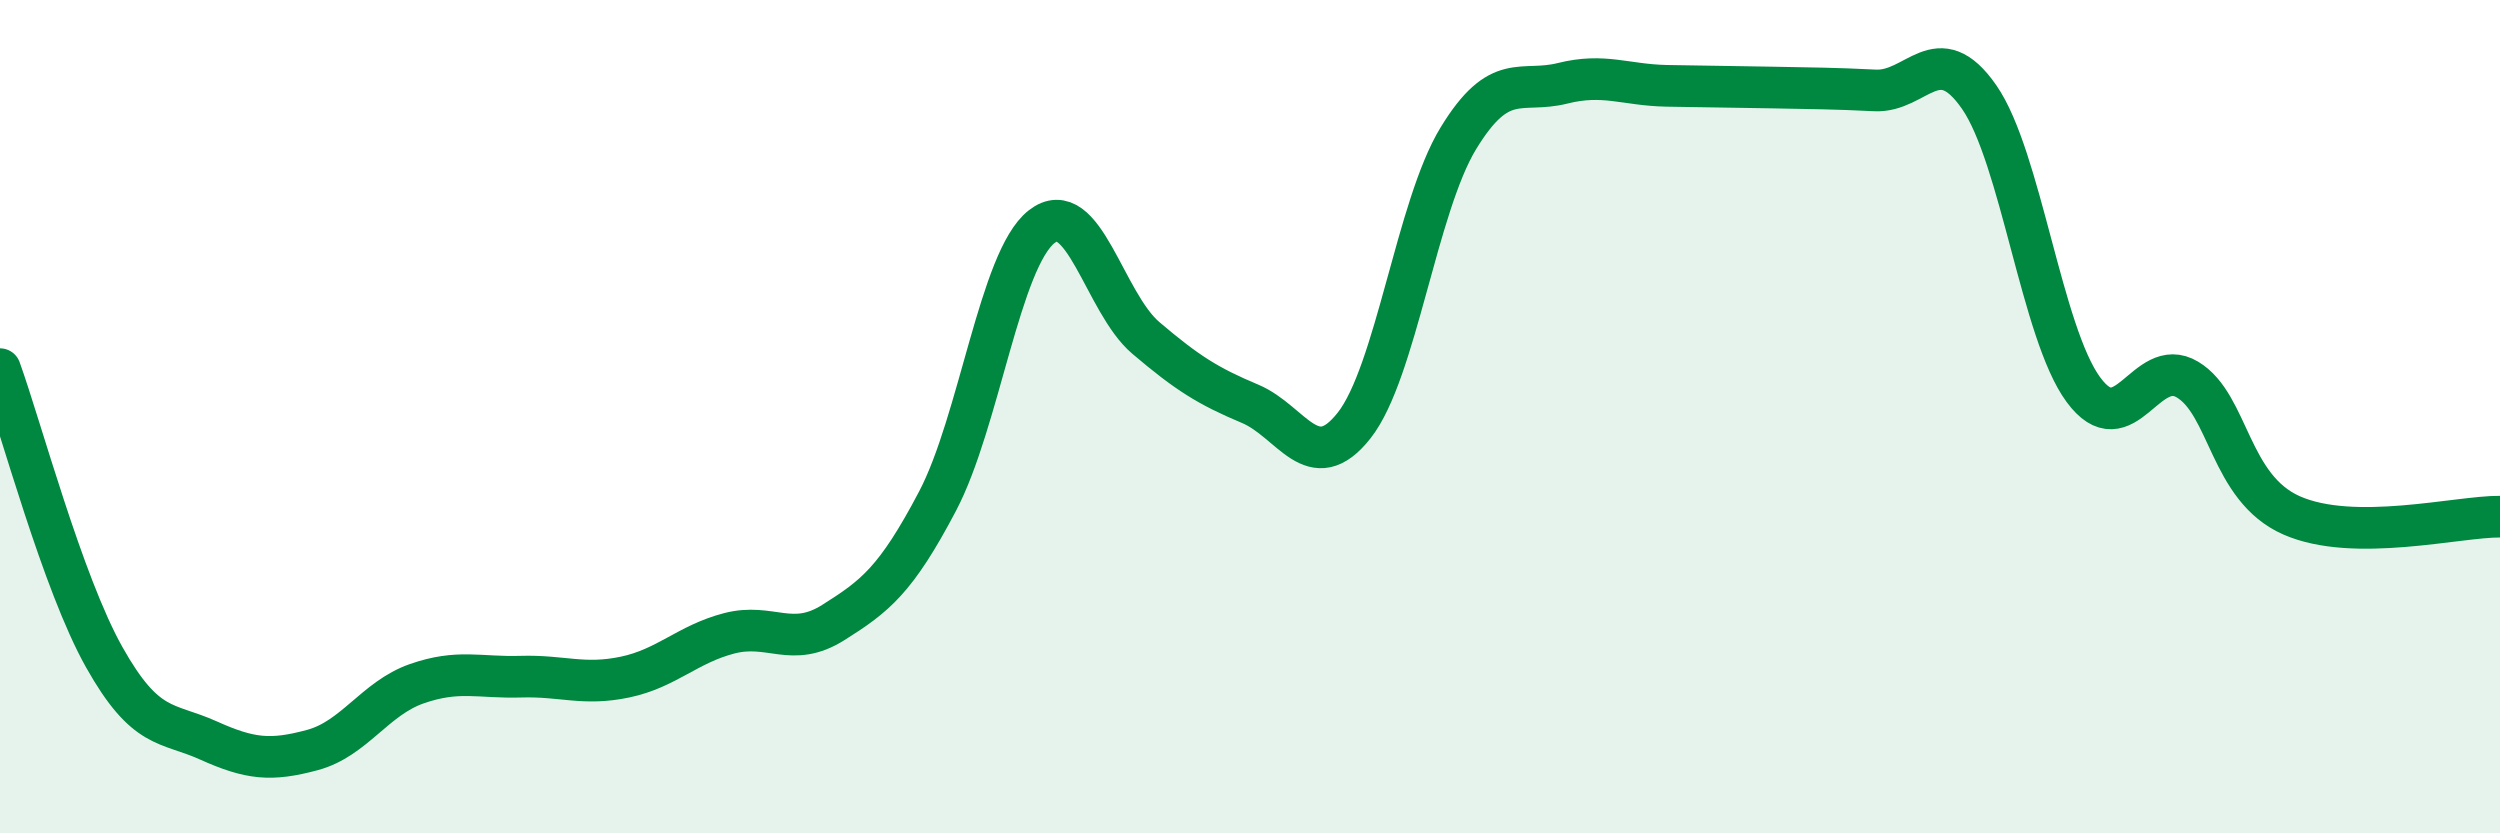
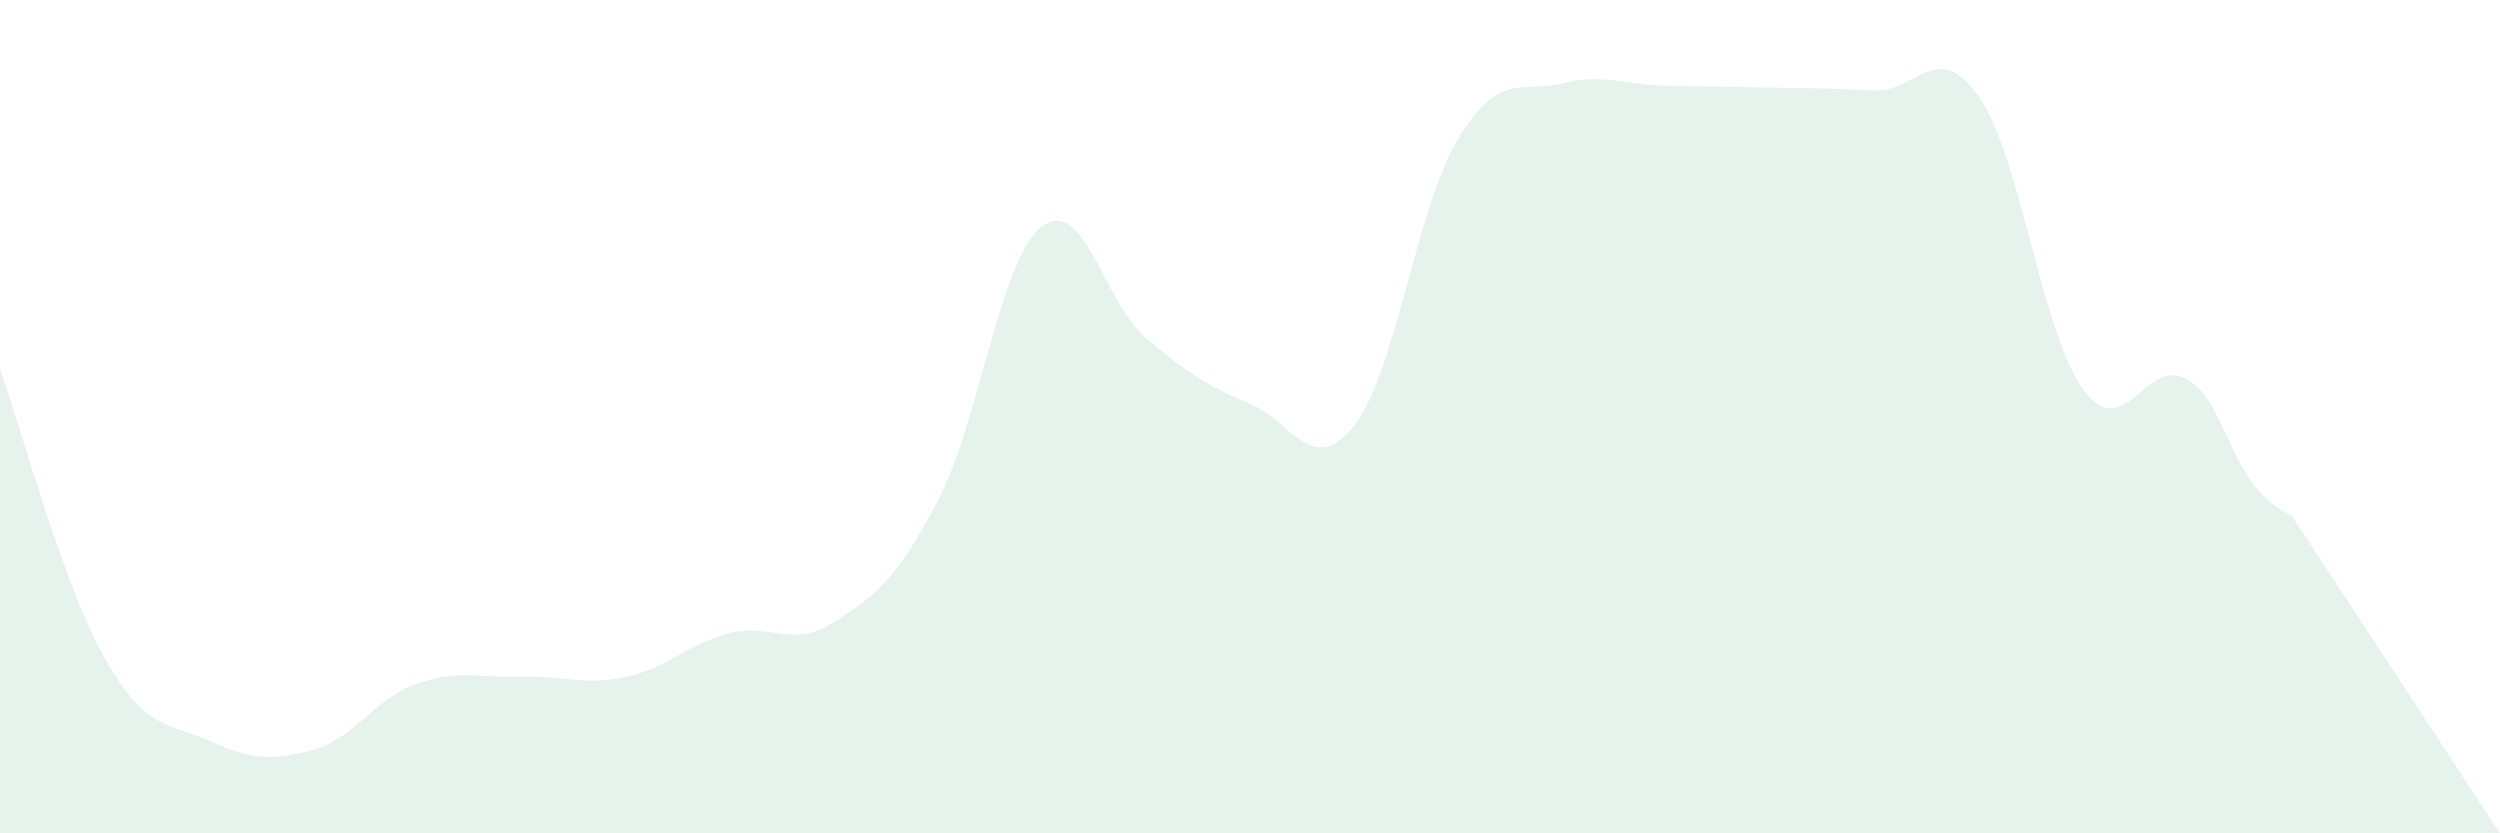
<svg xmlns="http://www.w3.org/2000/svg" width="60" height="20" viewBox="0 0 60 20">
-   <path d="M 0,8.86 C 0.5,10.24 1.5,13.99 2.5,15.77 C 3.5,17.55 4,17.32 5,17.77 C 6,18.22 6.5,18.27 7.5,18 C 8.5,17.73 9,16.76 10,16.41 C 11,16.06 11.5,16.27 12.5,16.24 C 13.5,16.21 14,16.46 15,16.25 C 16,16.04 16.5,15.46 17.5,15.2 C 18.5,14.94 19,15.57 20,14.94 C 21,14.31 21.5,13.93 22.5,12.03 C 23.5,10.13 24,6.22 25,5.44 C 26,4.66 26.5,7.26 27.5,8.11 C 28.5,8.96 29,9.27 30,9.69 C 31,10.11 31.5,11.48 32.5,10.21 C 33.5,8.94 34,4.96 35,3.32 C 36,1.68 36.5,2.25 37.5,2 C 38.5,1.75 39,2.04 40,2.06 C 41,2.08 41.5,2.08 42.5,2.1 C 43.5,2.12 44,2.12 45,2.17 C 46,2.22 46.5,0.89 47.5,2.33 C 48.5,3.77 49,7.99 50,9.35 C 51,10.71 51.5,8.51 52.5,9.11 C 53.5,9.71 53.5,11.71 55,12.37 C 56.5,13.03 59,12.39 60,12.4L60 20L0 20Z" fill="#008740" opacity="0.1" stroke-linecap="round" stroke-linejoin="round" />
-   <path d="M 0,8.86 C 0.5,10.24 1.5,13.99 2.5,15.77 C 3.5,17.55 4,17.32 5,17.77 C 6,18.22 6.5,18.27 7.5,18 C 8.5,17.73 9,16.76 10,16.41 C 11,16.06 11.5,16.27 12.5,16.24 C 13.5,16.21 14,16.46 15,16.25 C 16,16.04 16.5,15.46 17.5,15.2 C 18.5,14.94 19,15.57 20,14.94 C 21,14.31 21.5,13.93 22.5,12.03 C 23.5,10.13 24,6.22 25,5.44 C 26,4.66 26.5,7.26 27.5,8.11 C 28.5,8.96 29,9.27 30,9.69 C 31,10.11 31.5,11.48 32.5,10.21 C 33.5,8.94 34,4.96 35,3.32 C 36,1.68 36.5,2.25 37.5,2 C 38.5,1.75 39,2.04 40,2.06 C 41,2.08 41.5,2.08 42.5,2.1 C 43.5,2.12 44,2.12 45,2.17 C 46,2.22 46.5,0.89 47.5,2.33 C 48.5,3.77 49,7.99 50,9.35 C 51,10.71 51.5,8.51 52.5,9.11 C 53.5,9.71 53.5,11.71 55,12.37 C 56.5,13.03 59,12.39 60,12.4" stroke="#008740" stroke-width="1" fill="none" stroke-linecap="round" stroke-linejoin="round" />
+   <path d="M 0,8.86 C 0.5,10.24 1.5,13.99 2.5,15.77 C 3.5,17.55 4,17.32 5,17.77 C 6,18.22 6.5,18.27 7.5,18 C 8.5,17.73 9,16.76 10,16.41 C 11,16.06 11.5,16.27 12.5,16.24 C 13.5,16.21 14,16.46 15,16.25 C 16,16.04 16.5,15.46 17.5,15.2 C 18.5,14.94 19,15.57 20,14.94 C 21,14.31 21.5,13.93 22.5,12.03 C 23.5,10.13 24,6.22 25,5.44 C 26,4.66 26.5,7.26 27.5,8.11 C 28.5,8.96 29,9.27 30,9.69 C 31,10.11 31.5,11.48 32.5,10.21 C 33.5,8.94 34,4.96 35,3.32 C 36,1.68 36.5,2.25 37.5,2 C 38.5,1.75 39,2.04 40,2.06 C 41,2.08 41.5,2.08 42.5,2.1 C 43.5,2.12 44,2.12 45,2.17 C 46,2.22 46.5,0.89 47.5,2.33 C 48.5,3.77 49,7.99 50,9.35 C 51,10.71 51.5,8.51 52.5,9.11 C 53.5,9.71 53.5,11.71 55,12.37 L60 20L0 20Z" fill="#008740" opacity="0.1" stroke-linecap="round" stroke-linejoin="round" />
</svg>